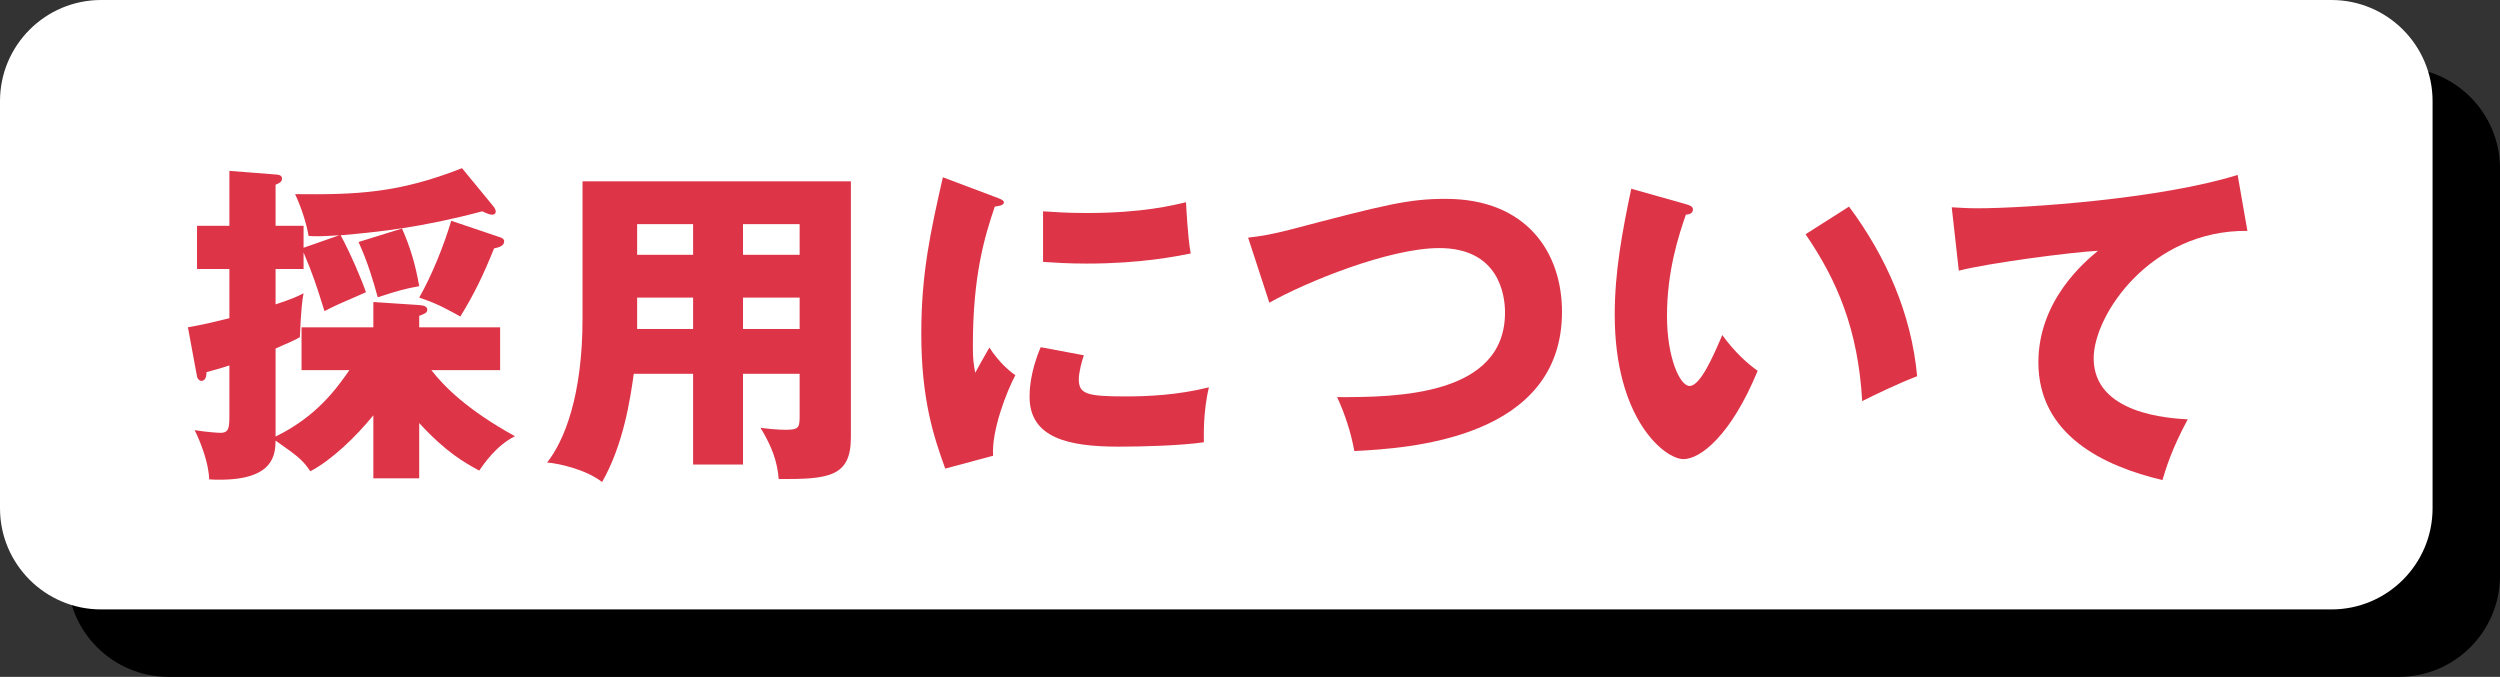
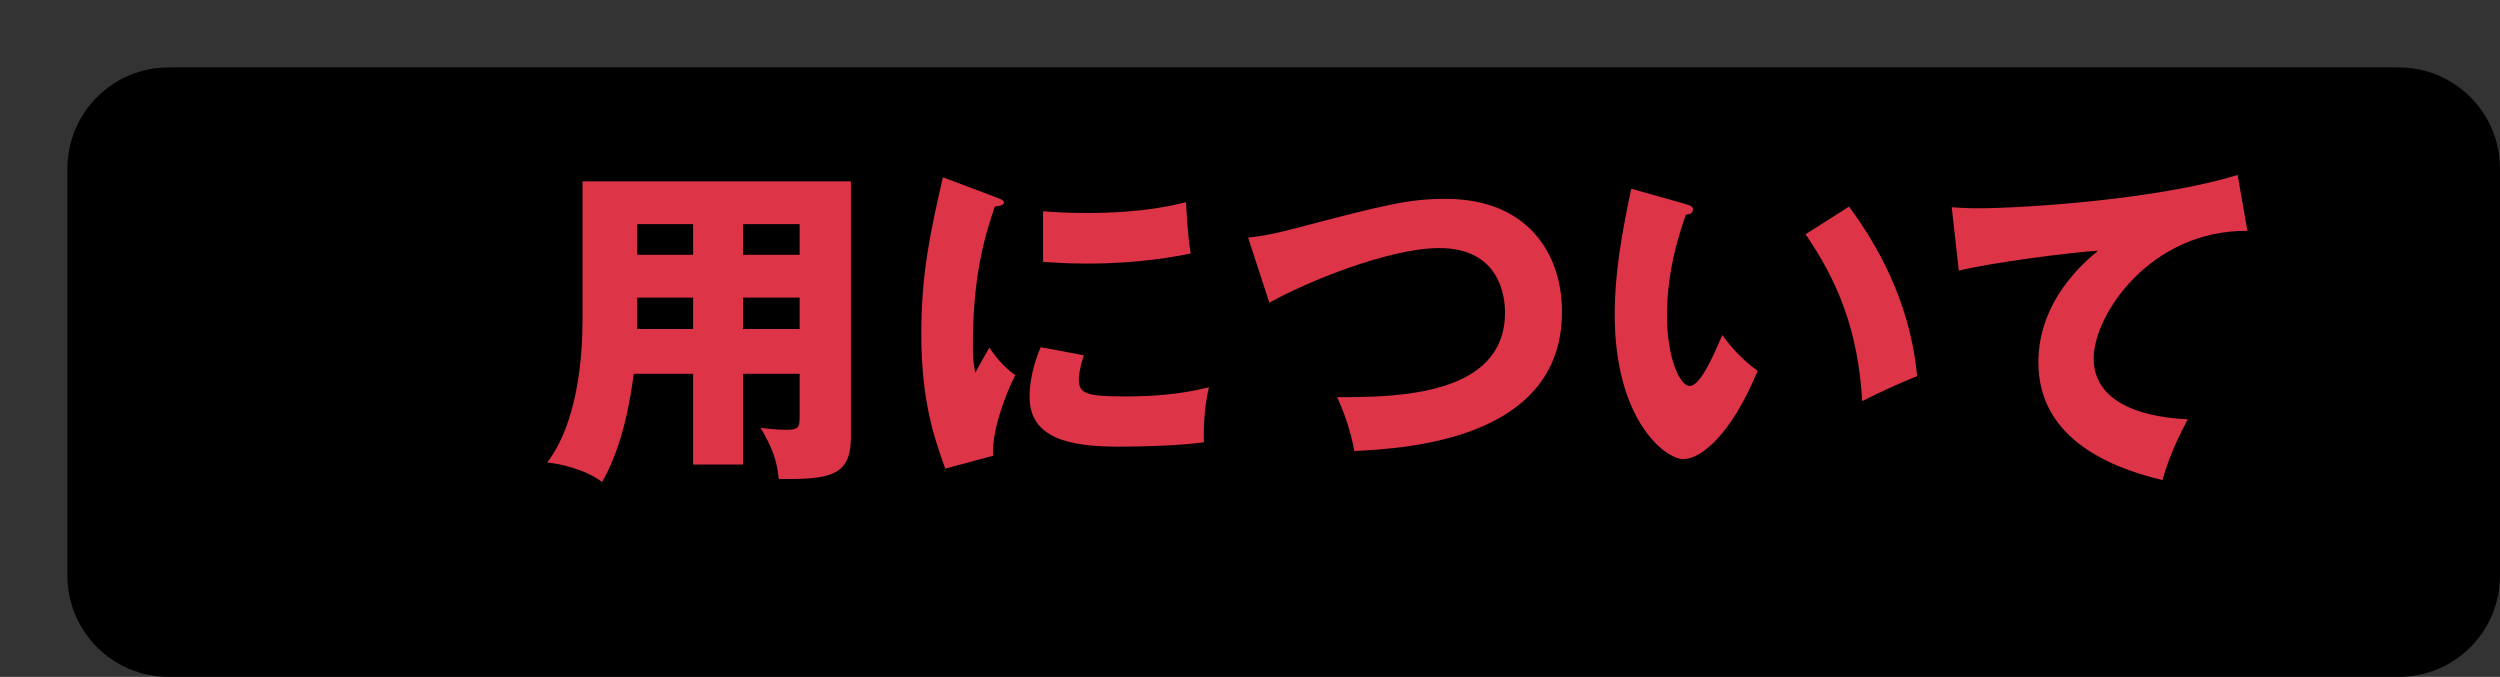
<svg xmlns="http://www.w3.org/2000/svg" version="1.1" id="レイヤー_1" x="0px" y="0px" viewBox="0 0 370.76 100.38" style="enable-background:new 0 0 370.76 100.38;" xml:space="preserve">
  <rect x="0" y="0" width="370.76" height="100.38" fill="#333333" stroke="none" />
  <style type="text/css">
	.st0{fill:#FFFFFF;}
	.st1{fill:#DE3447;}
</style>
  <g>
    <path d="M355.76,100.38H25c-8.28,0-15-6.72-15-15V25c0-8.28,6.72-15,15-15h330.76c8.28,0,15,6.72,15,15v60.38   C370.76,93.66,364.04,100.38,355.76,100.38z" />
-     <path class="st0" d="M345.76,90.38H15c-8.28,0-15-6.72-15-15L0,15C0,6.72,6.72,0,15,0l330.76,0c8.28,0,15,6.72,15,15v60.38   C360.76,83.66,354.04,90.38,345.76,90.38z" />
    <g>
-       <path class="st1" d="M44.72,54.89v-6.35h10.65v-3.75l6.8,0.45c0.55,0.05,1.2,0.15,1.2,0.7c0,0.45-0.4,0.6-1.2,0.9v1.7h12v6.35    h-10.2c1.9,2.45,5.4,5.95,12.4,9.8c-2.8,1.4-4.6,4.1-5.3,5.1c-2.2-1.2-4.9-2.7-8.9-7.05v8.2h-6.8v-9.35    c-2.65,3.25-6.2,6.65-9.35,8.3c-1.25-1.9-2.3-2.5-5.15-4.55c-0.05,1.95-0.15,5.8-8.25,5.8c-0.55,0-1,0-1.6-0.05    c-0.05-2.3-1.2-5.4-2.15-7.3c1.8,0.3,3.6,0.4,3.8,0.4c1.35,0,1.35-0.8,1.35-2.95v-7.05c-1.5,0.5-2.5,0.75-3.4,1    c0,0.45-0.05,1.3-0.8,1.3c-0.15,0-0.5-0.2-0.6-0.65l-1.35-7.3c2.05-0.35,4.35-0.9,6.15-1.35v-7.3h-4.8v-6.4h4.8v-8.15l7.05,0.55    c0.45,0.05,0.75,0.2,0.75,0.6c0,0.5-0.45,0.7-0.95,0.9v6.1h4.15v3.25l5.3-1.85c-2.85,0.2-3.85,0.15-4.55,0.1    c-0.2-1.2-0.8-3.6-2-6.2c9.15,0.1,15.35-0.15,24.75-3.85l4.6,5.6c0.2,0.25,0.4,0.55,0.4,0.8c0,0.4-0.3,0.5-0.55,0.5    c-0.3,0-0.7-0.15-1.45-0.5c-9.05,2.4-15.25,3.05-21,3.55c1.45,2.65,3.25,6.9,3.75,8.45c-4.05,1.75-4.5,1.95-6.15,2.8    c-1.2-3.85-1.7-5.4-3.1-8.7v2.45h-4.15v5.25c2.55-0.85,3.3-1.2,4.15-1.65c-0.2,1.1-0.35,2.05-0.55,6.5c-0.75,0.5-2.1,1-3.6,1.7    v13.05c6.05-2.95,9-7.05,10.95-9.85H44.72z M59.62,33.89c1.2,2.7,2,5.35,2.55,8.55c-2.15,0.4-2.95,0.6-6.15,1.65    c-0.7-2.55-1.5-5.25-2.85-8.2L59.62,33.89z M74.17,35.19c0.35,0.1,0.6,0.3,0.6,0.6c0,0.7-0.8,0.9-1.5,1.05c-1.6,4-3,6.85-5,10.1    c-1.3-0.7-3.15-1.85-6.1-2.8c1.9-3.35,3.65-7.7,4.75-11.4L74.17,35.19z" />
      <path class="st1" d="M110.19,68.89h-7.4V55.44h-8.8c-0.5,3.6-1.5,10.45-4.7,16.05c-2.35-1.85-6.35-2.75-8.15-2.9    c2.6-3.3,5.25-10,5.25-21.3v-20.4h39.8v38c0,5.85-3.35,6.2-10.7,6.15c-0.25-2.75-1-4.75-2.7-7.6c0.65,0.1,2.45,0.3,3.7,0.3    c2.05,0,2.1-0.35,2.1-2.2v-6.1h-8.4V68.89z M102.79,33.24h-8.3v4.55h8.3V33.24z M102.79,44.14h-8.3v4.65h8.3V44.14z M110.19,37.79    h8.4v-4.55h-8.4V37.79z M110.19,48.79h8.4v-4.65h-8.4V48.79z" />
      <path class="st1" d="M147.53,29.19c0.95,0.35,1.35,0.5,1.35,0.85c0,0.45-1,0.55-1.35,0.6c-1.5,4.45-3.25,10.15-3.25,20.65    c0,2.05,0.1,2.6,0.35,4c0.3-0.55,1.5-2.75,2.1-3.75c1.45,2.25,3.05,3.55,3.85,4.1c-1.25,2.35-3.55,8.15-3.3,11.95l-7.1,1.9    c-1.7-4.7-3.55-10.25-3.55-20c0-9.05,1.4-15.25,3.2-23.2L147.53,29.19z M160.74,52.69c-0.3,0.85-0.75,2.55-0.75,3.55    c0,2.2,1.2,2.55,6.95,2.55c3.35,0,7.75-0.2,12.35-1.35c-0.9,3.7-0.75,7.45-0.75,8.15c-3.45,0.5-9.1,0.65-12.65,0.65    c-7.45,0-13.2-1.3-13.2-7.4c0-0.65,0-3.5,1.65-7.35L160.74,52.69z M154.69,31.34c1.5,0.1,3.5,0.25,6.5,0.25    c8.25,0,12.8-1.15,14.7-1.6c0.05,0.8,0.25,5.2,0.7,7.6c-2.05,0.4-7.3,1.5-15.4,1.5c-2.95,0-4.9-0.15-6.5-0.25V31.34z" />
      <path class="st1" d="M185.1,35.24c2.2-0.25,3.55-0.5,6.3-1.2c14.1-3.7,17.5-4.55,23-4.55c12,0,17.25,7.95,17.25,16.75    c0,18.85-22.75,20.25-30.8,20.65c-0.5-2.8-1.4-5.5-2.55-8c9,0.05,24.9-0.25,24.9-12.55c0-2.6-0.9-9.55-9.75-9.55    c-7.45,0-19.8,5.05-25.2,8.1L185.1,35.24z" />
      <path class="st1" d="M250.07,30.29c0.45,0.15,1,0.3,1,0.75c0,0.65-0.6,0.75-1.05,0.8c-1.05,3.05-2.8,8.3-2.8,15.05    c0,6.1,1.9,10.35,3.35,10.35c1.6,0,3.5-4.4,4.85-7.55c1.85,2.55,3.75,4.25,5.25,5.3c-4,9.7-8.55,13.1-11,13.1    c-2.8,0-10.2-5.95-10.2-21.4c0-6.4,1.1-12.25,2.45-18.7L250.07,30.29z M274.22,30.64c5.5,7.4,9.25,15.9,10.1,25.15    c-2.95,1.15-6.5,2.85-8.15,3.7c-0.6-10.6-3.7-17.9-8.4-24.75L274.22,30.64z" />
      <path class="st1" d="M333.3,34.24c-14.3-0.15-22.8,12.4-22.8,18.9c0,8.3,11.3,8.9,13.95,9.05c-2.4,4.45-3.25,7.35-3.75,9    c-8.75-2.05-18.4-6.7-18.4-17.45c0-9.2,6.9-14.95,8.85-16.55c-3.9,0.2-16.15,1.8-20.65,2.95l-1.05-9.4    c1.1,0.05,2.15,0.15,3.75,0.15c7.35,0,27.3-1.4,38.65-4.95L333.3,34.24z" />
    </g>
  </g>
</svg>